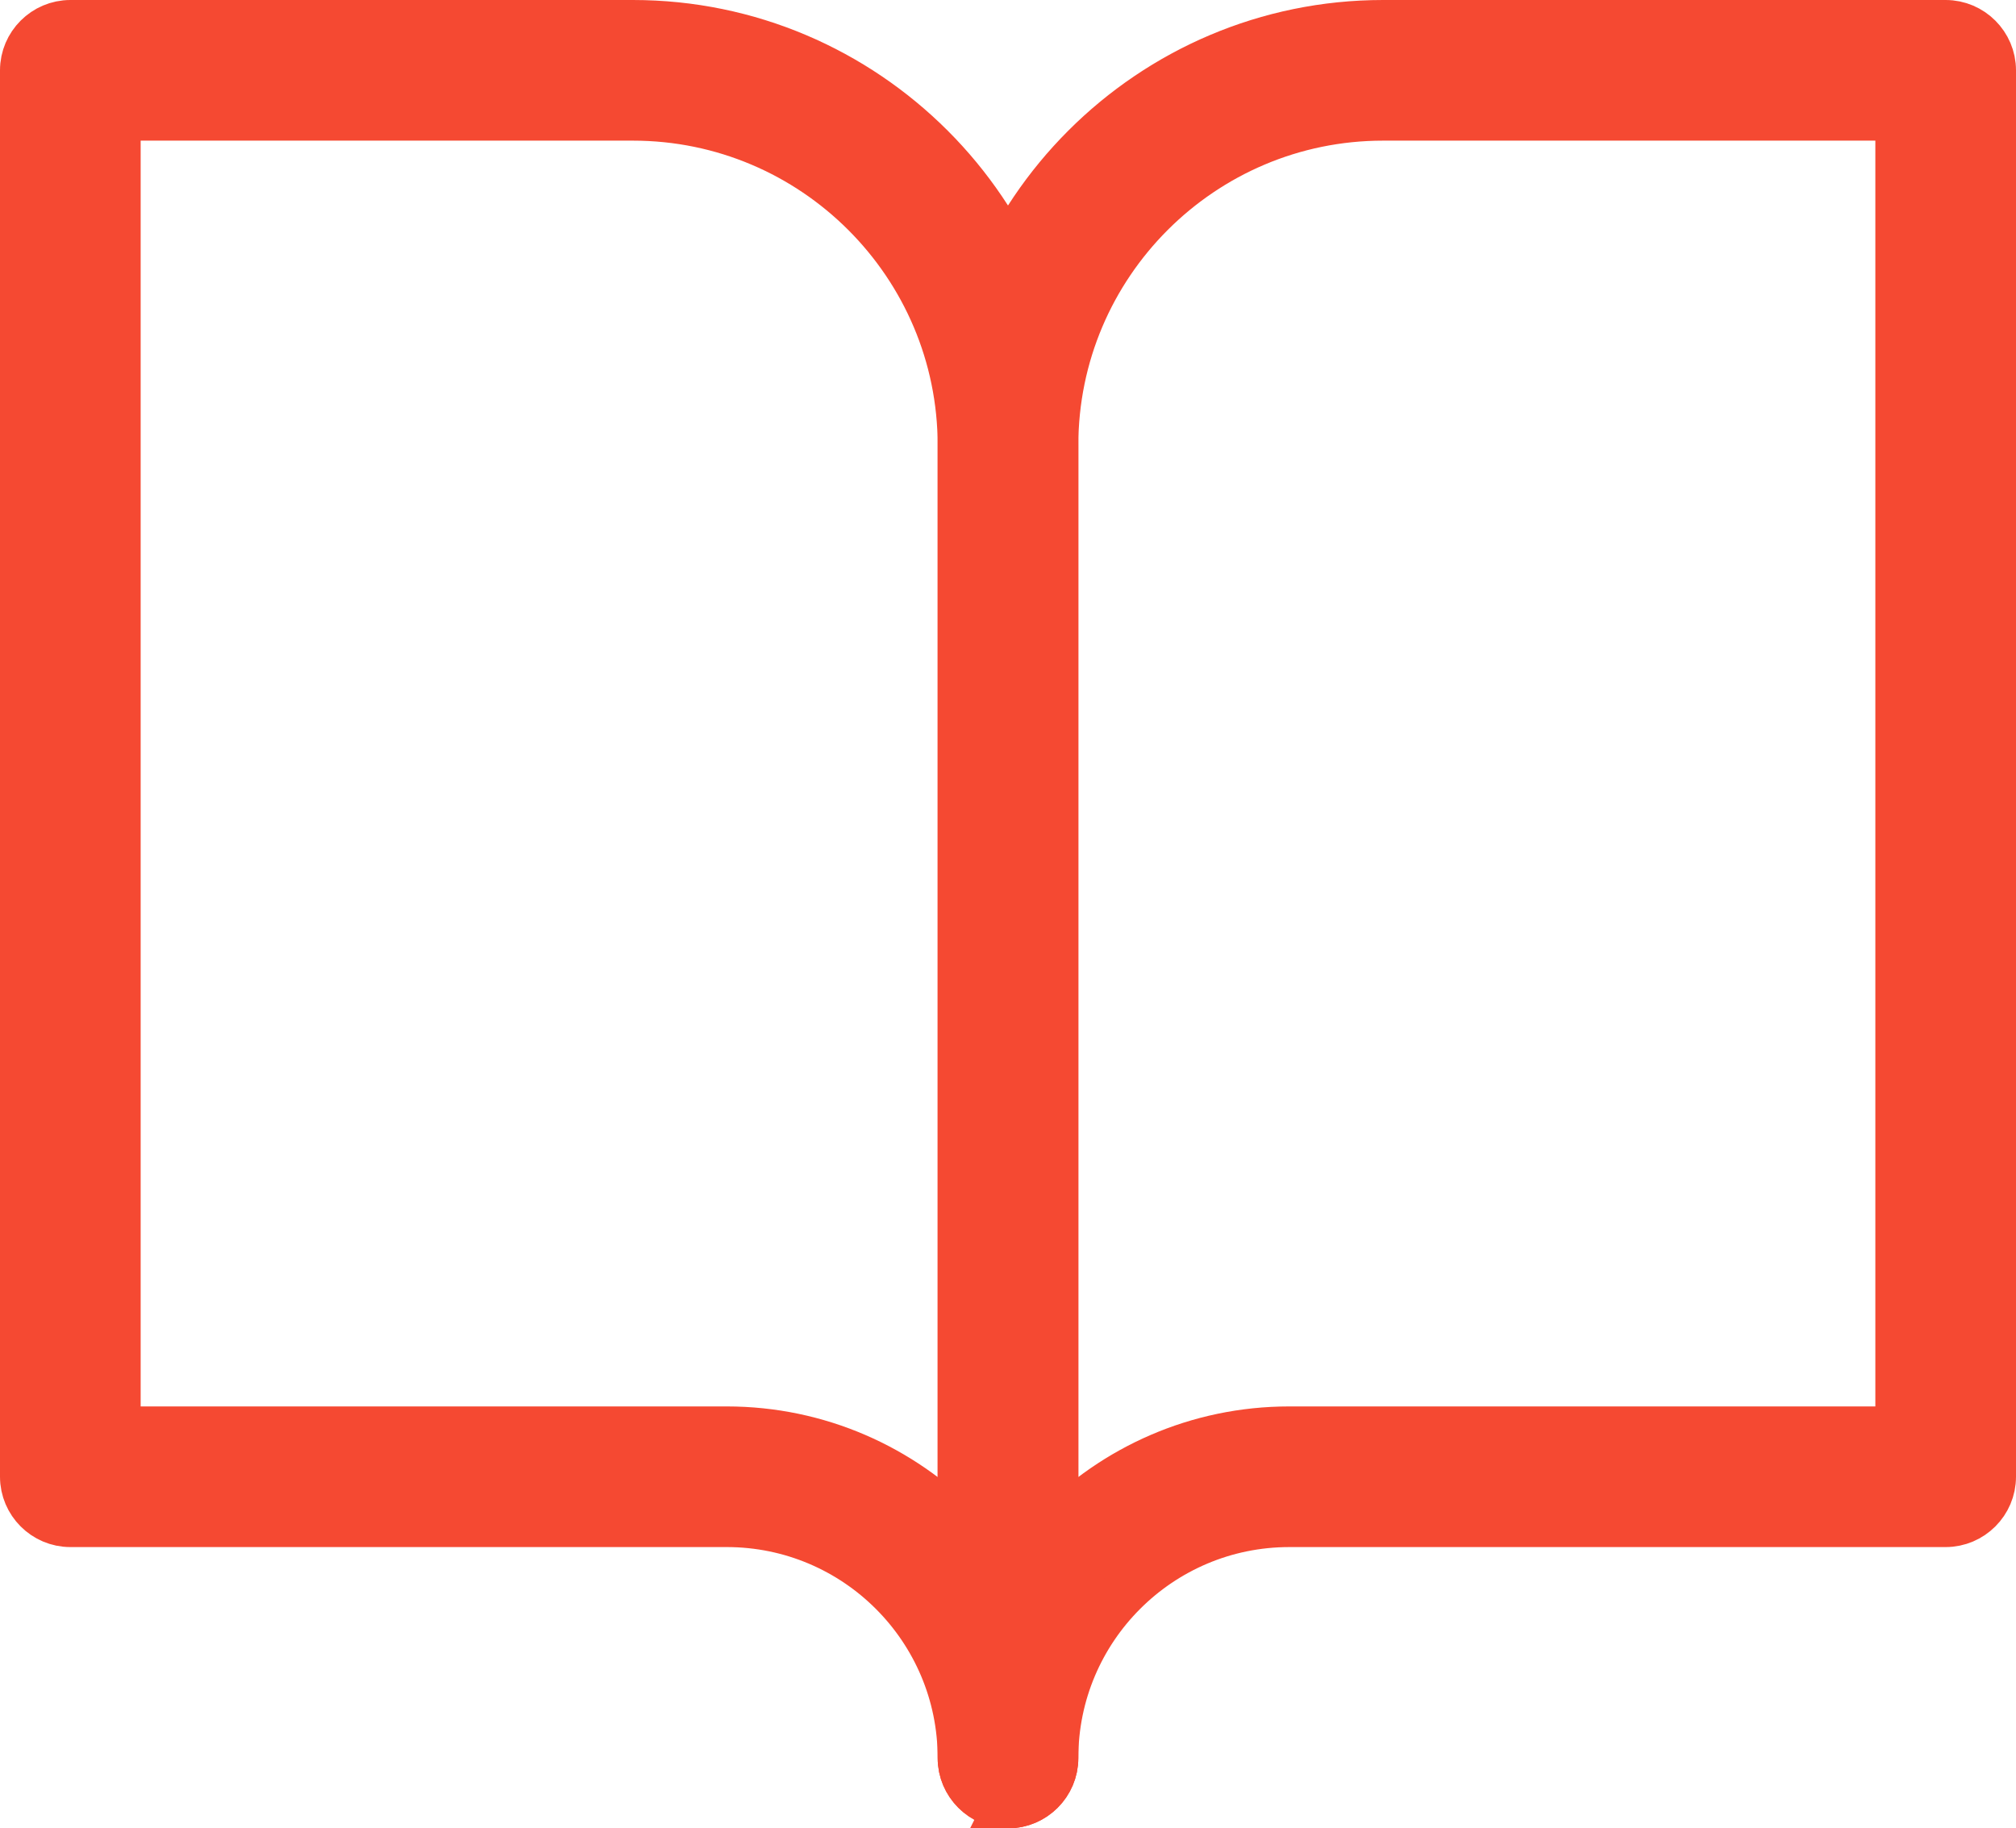
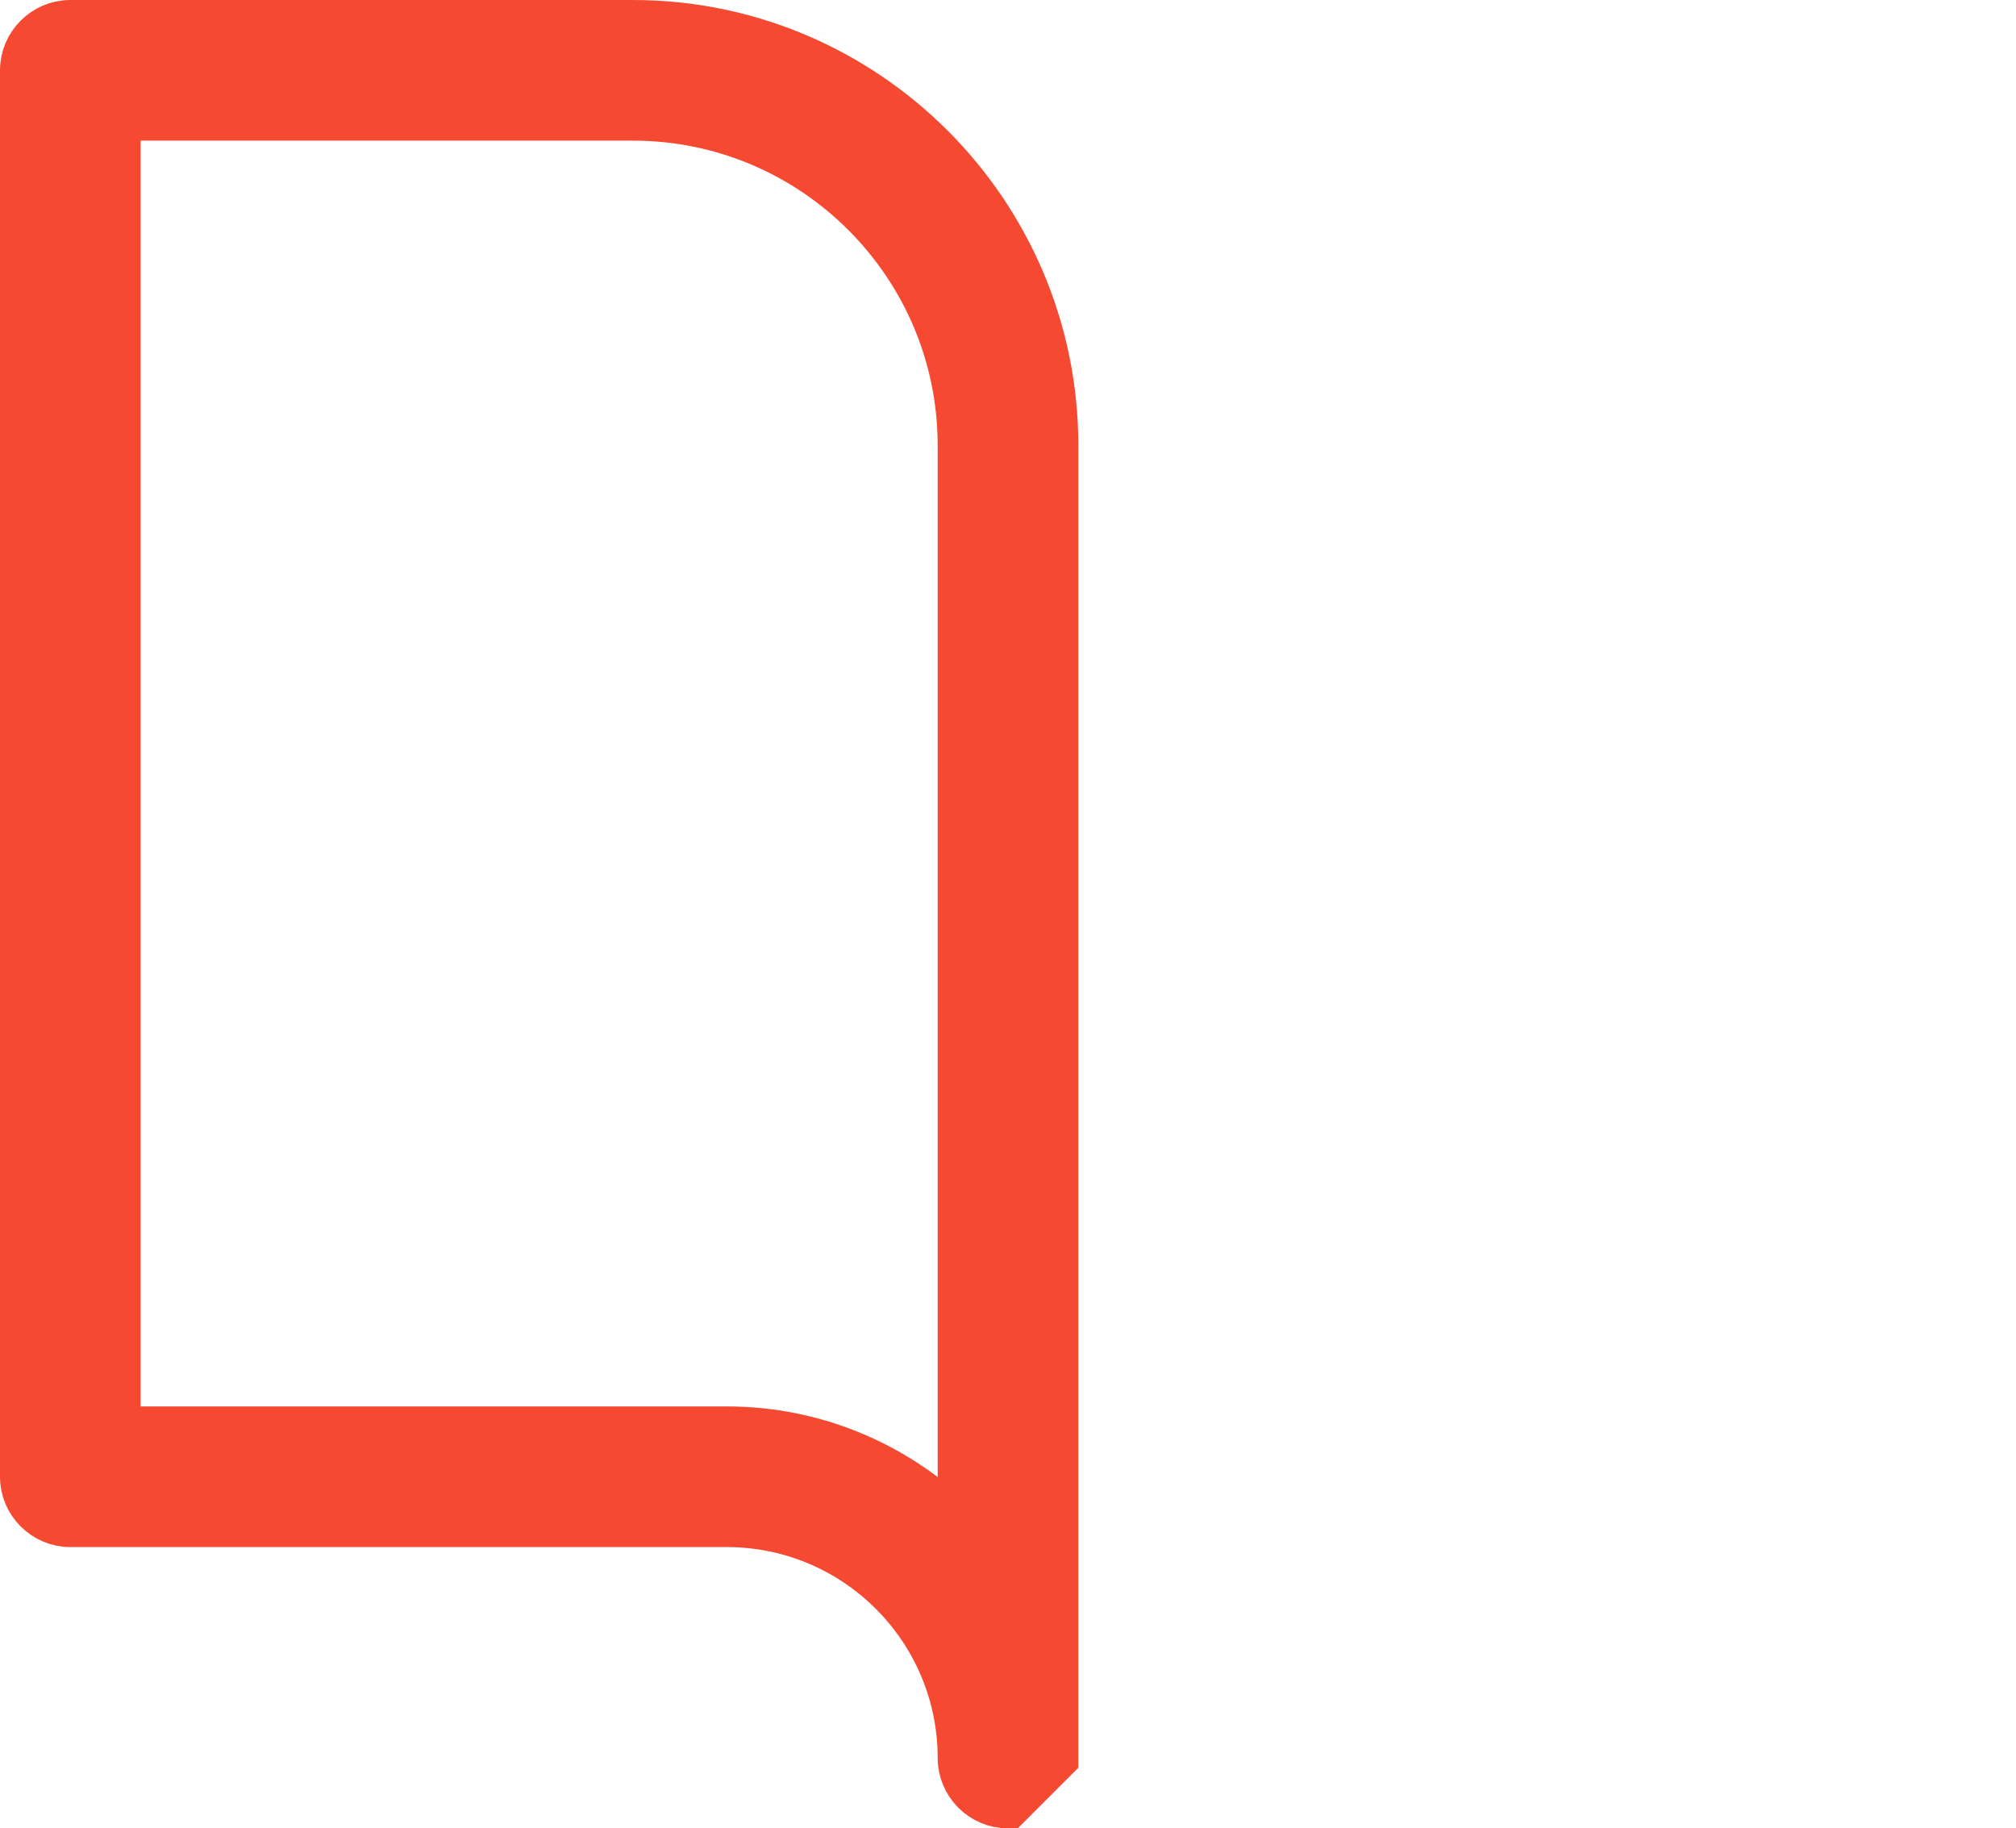
<svg xmlns="http://www.w3.org/2000/svg" id="Layer_2" data-name="Layer 2" viewBox="0 0 43 39">
  <defs>
    <style> .cls-1 { fill: #f54932; stroke: #f54932; stroke-miterlimit: 10; } </style>
  </defs>
  <g id="Layer_1-2" data-name="Layer 1">
-     <path class="cls-1" d="M21.5,38.5c-.55,0-1-.45-1-1,0-2.76-2.24-5-5-5H1.5c-.55,0-1-.45-1-1V1.5C.5.95.95.5,1.5.5h12c4.96,0,9,4.04,9,9v28c0,.55-.45,1-1,1ZM2.5,30.5h13c1.96,0,3.73.81,5,2.11V9.5c0-3.86-3.14-7-7-7H2.5v28Z" />
-     <path class="cls-1" d="M21.5,38.5c-.55,0-1-.45-1-1V9.5c0-4.96,4.04-9,9-9h12c.55,0,1,.45,1,1v30c0,.55-.45,1-1,1h-14c-2.76,0-5,2.24-5,5,0,.55-.45,1-1,1ZM29.5,2.5c-3.86,0-7,3.14-7,7v23.11c1.27-1.3,3.04-2.11,5-2.11h13V2.5h-11Z" />
+     <path class="cls-1" d="M21.5,38.5c-.55,0-1-.45-1-1,0-2.76-2.24-5-5-5H1.5c-.55,0-1-.45-1-1V1.5C.5.95.95.5,1.5.5h12c4.96,0,9,4.04,9,9v28ZM2.5,30.5h13c1.96,0,3.73.81,5,2.11V9.5c0-3.86-3.14-7-7-7H2.5v28Z" />
  </g>
</svg>